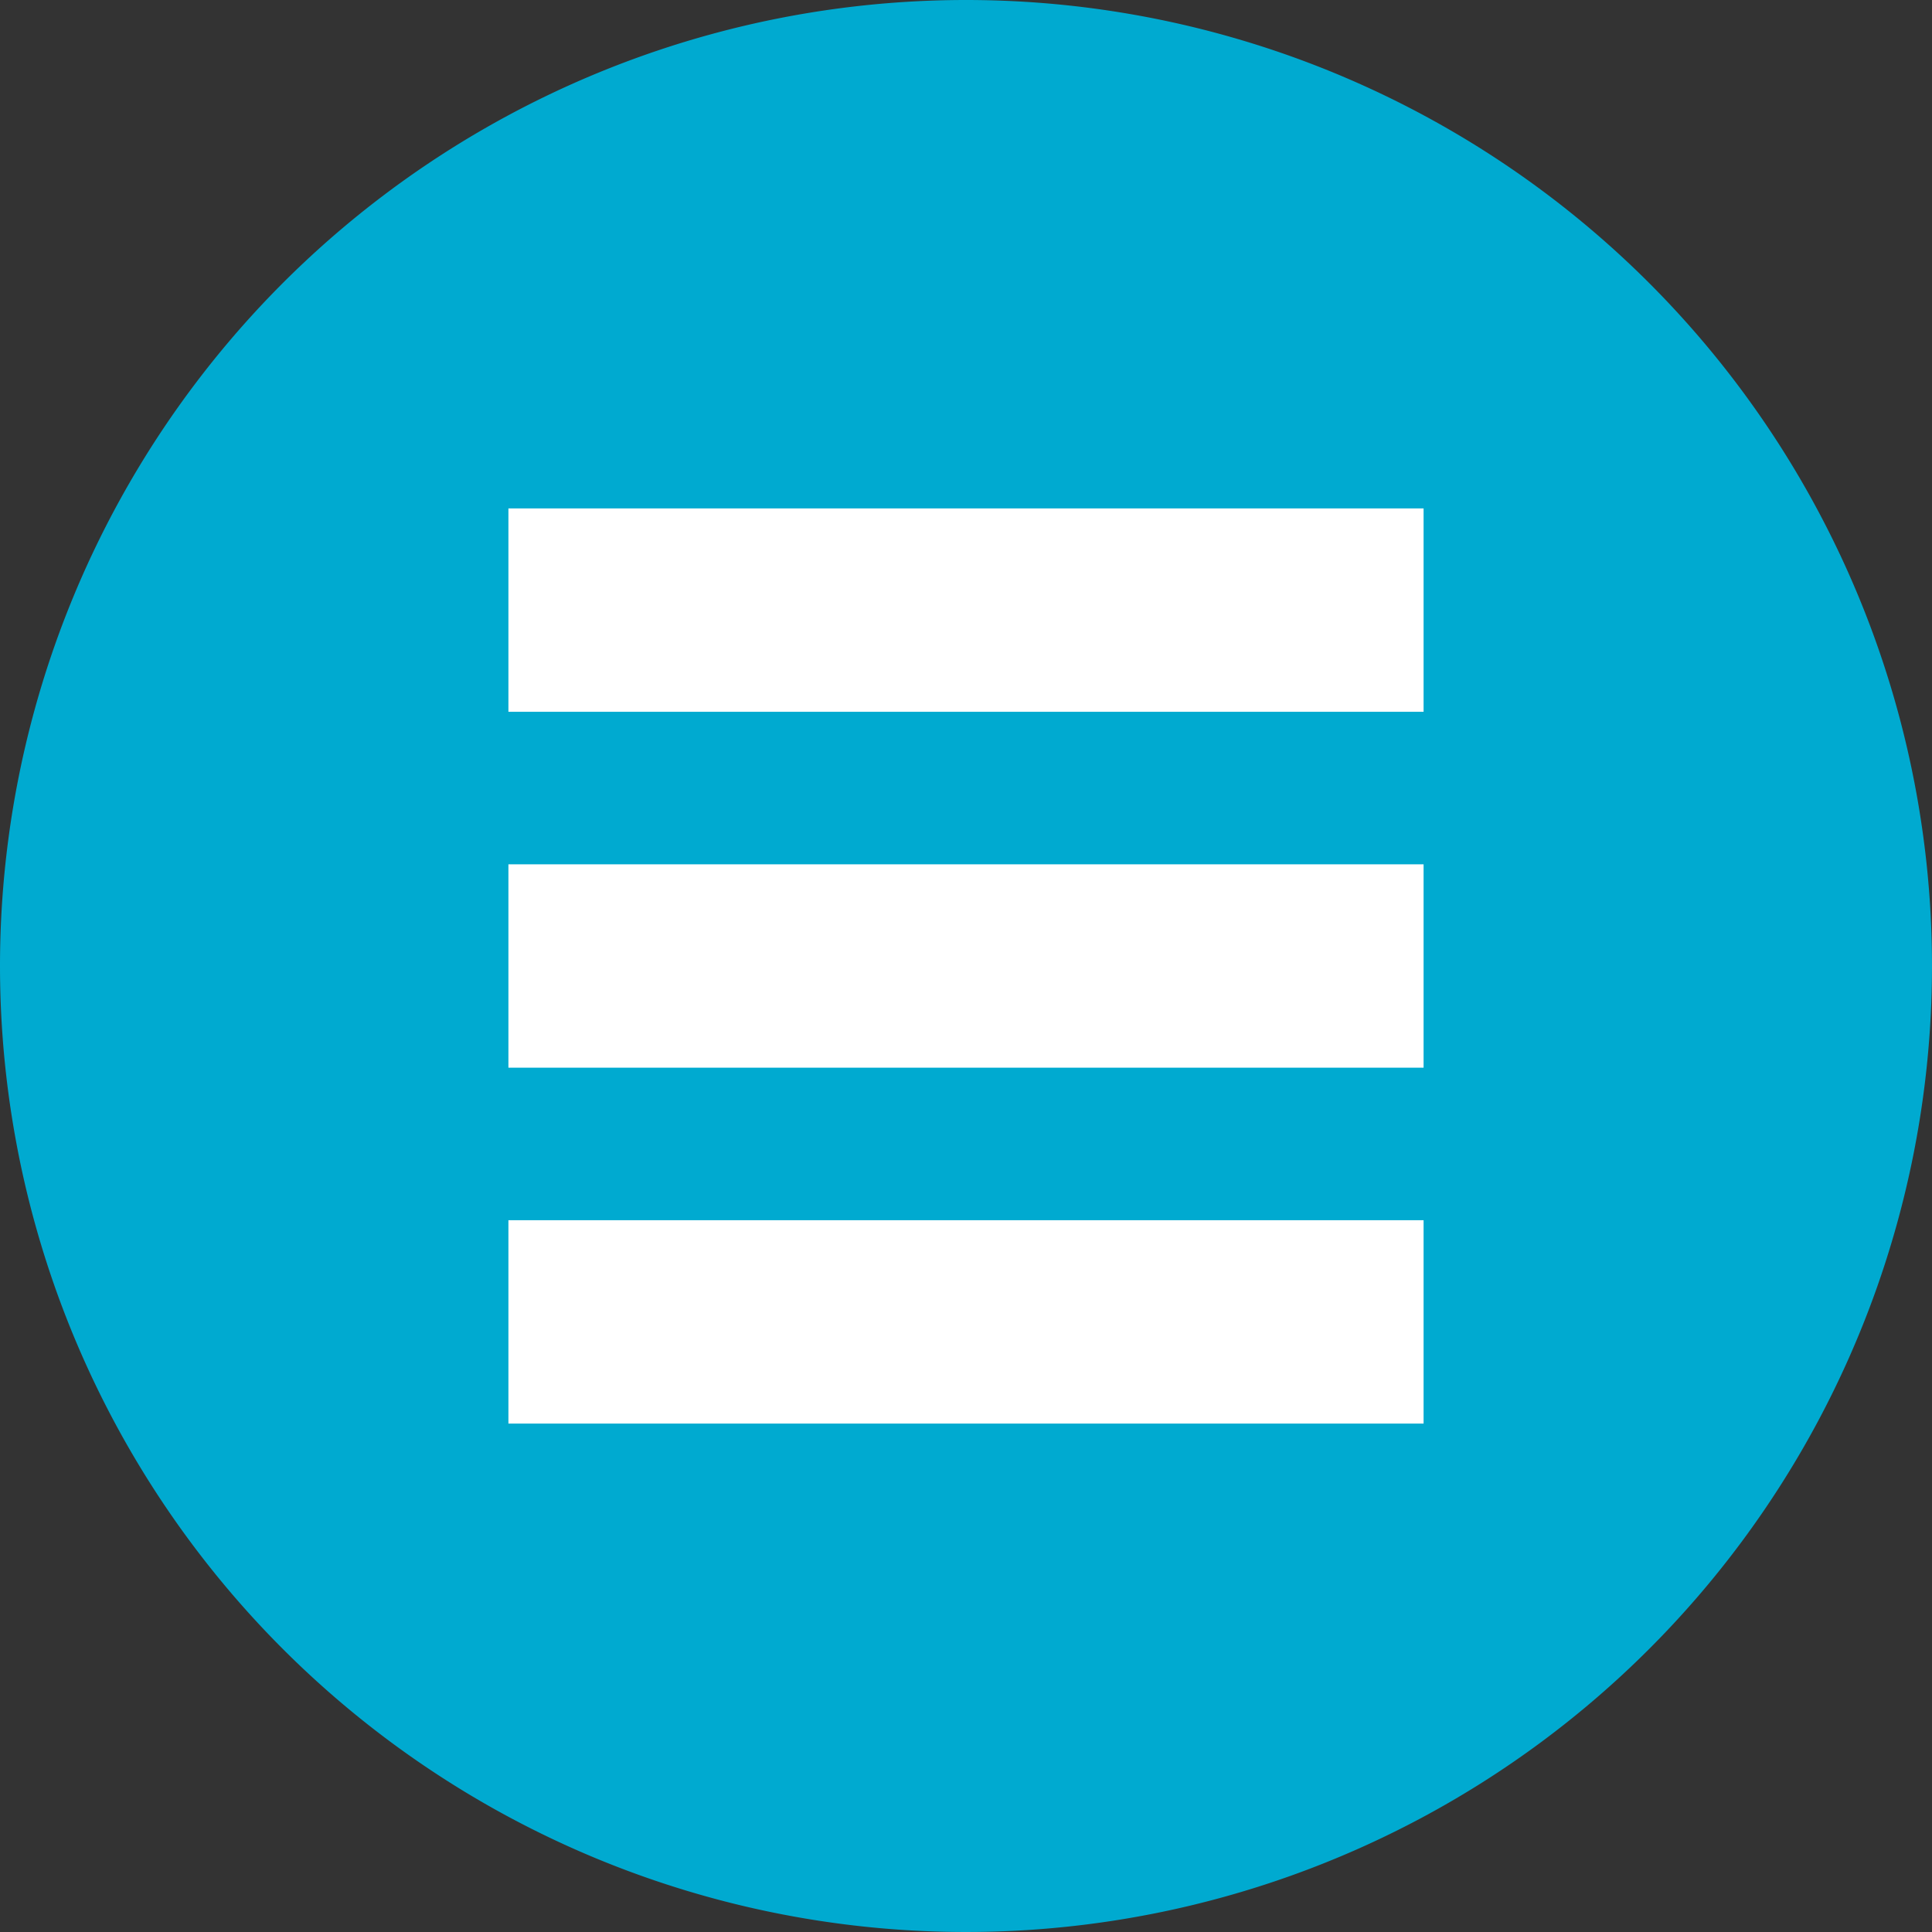
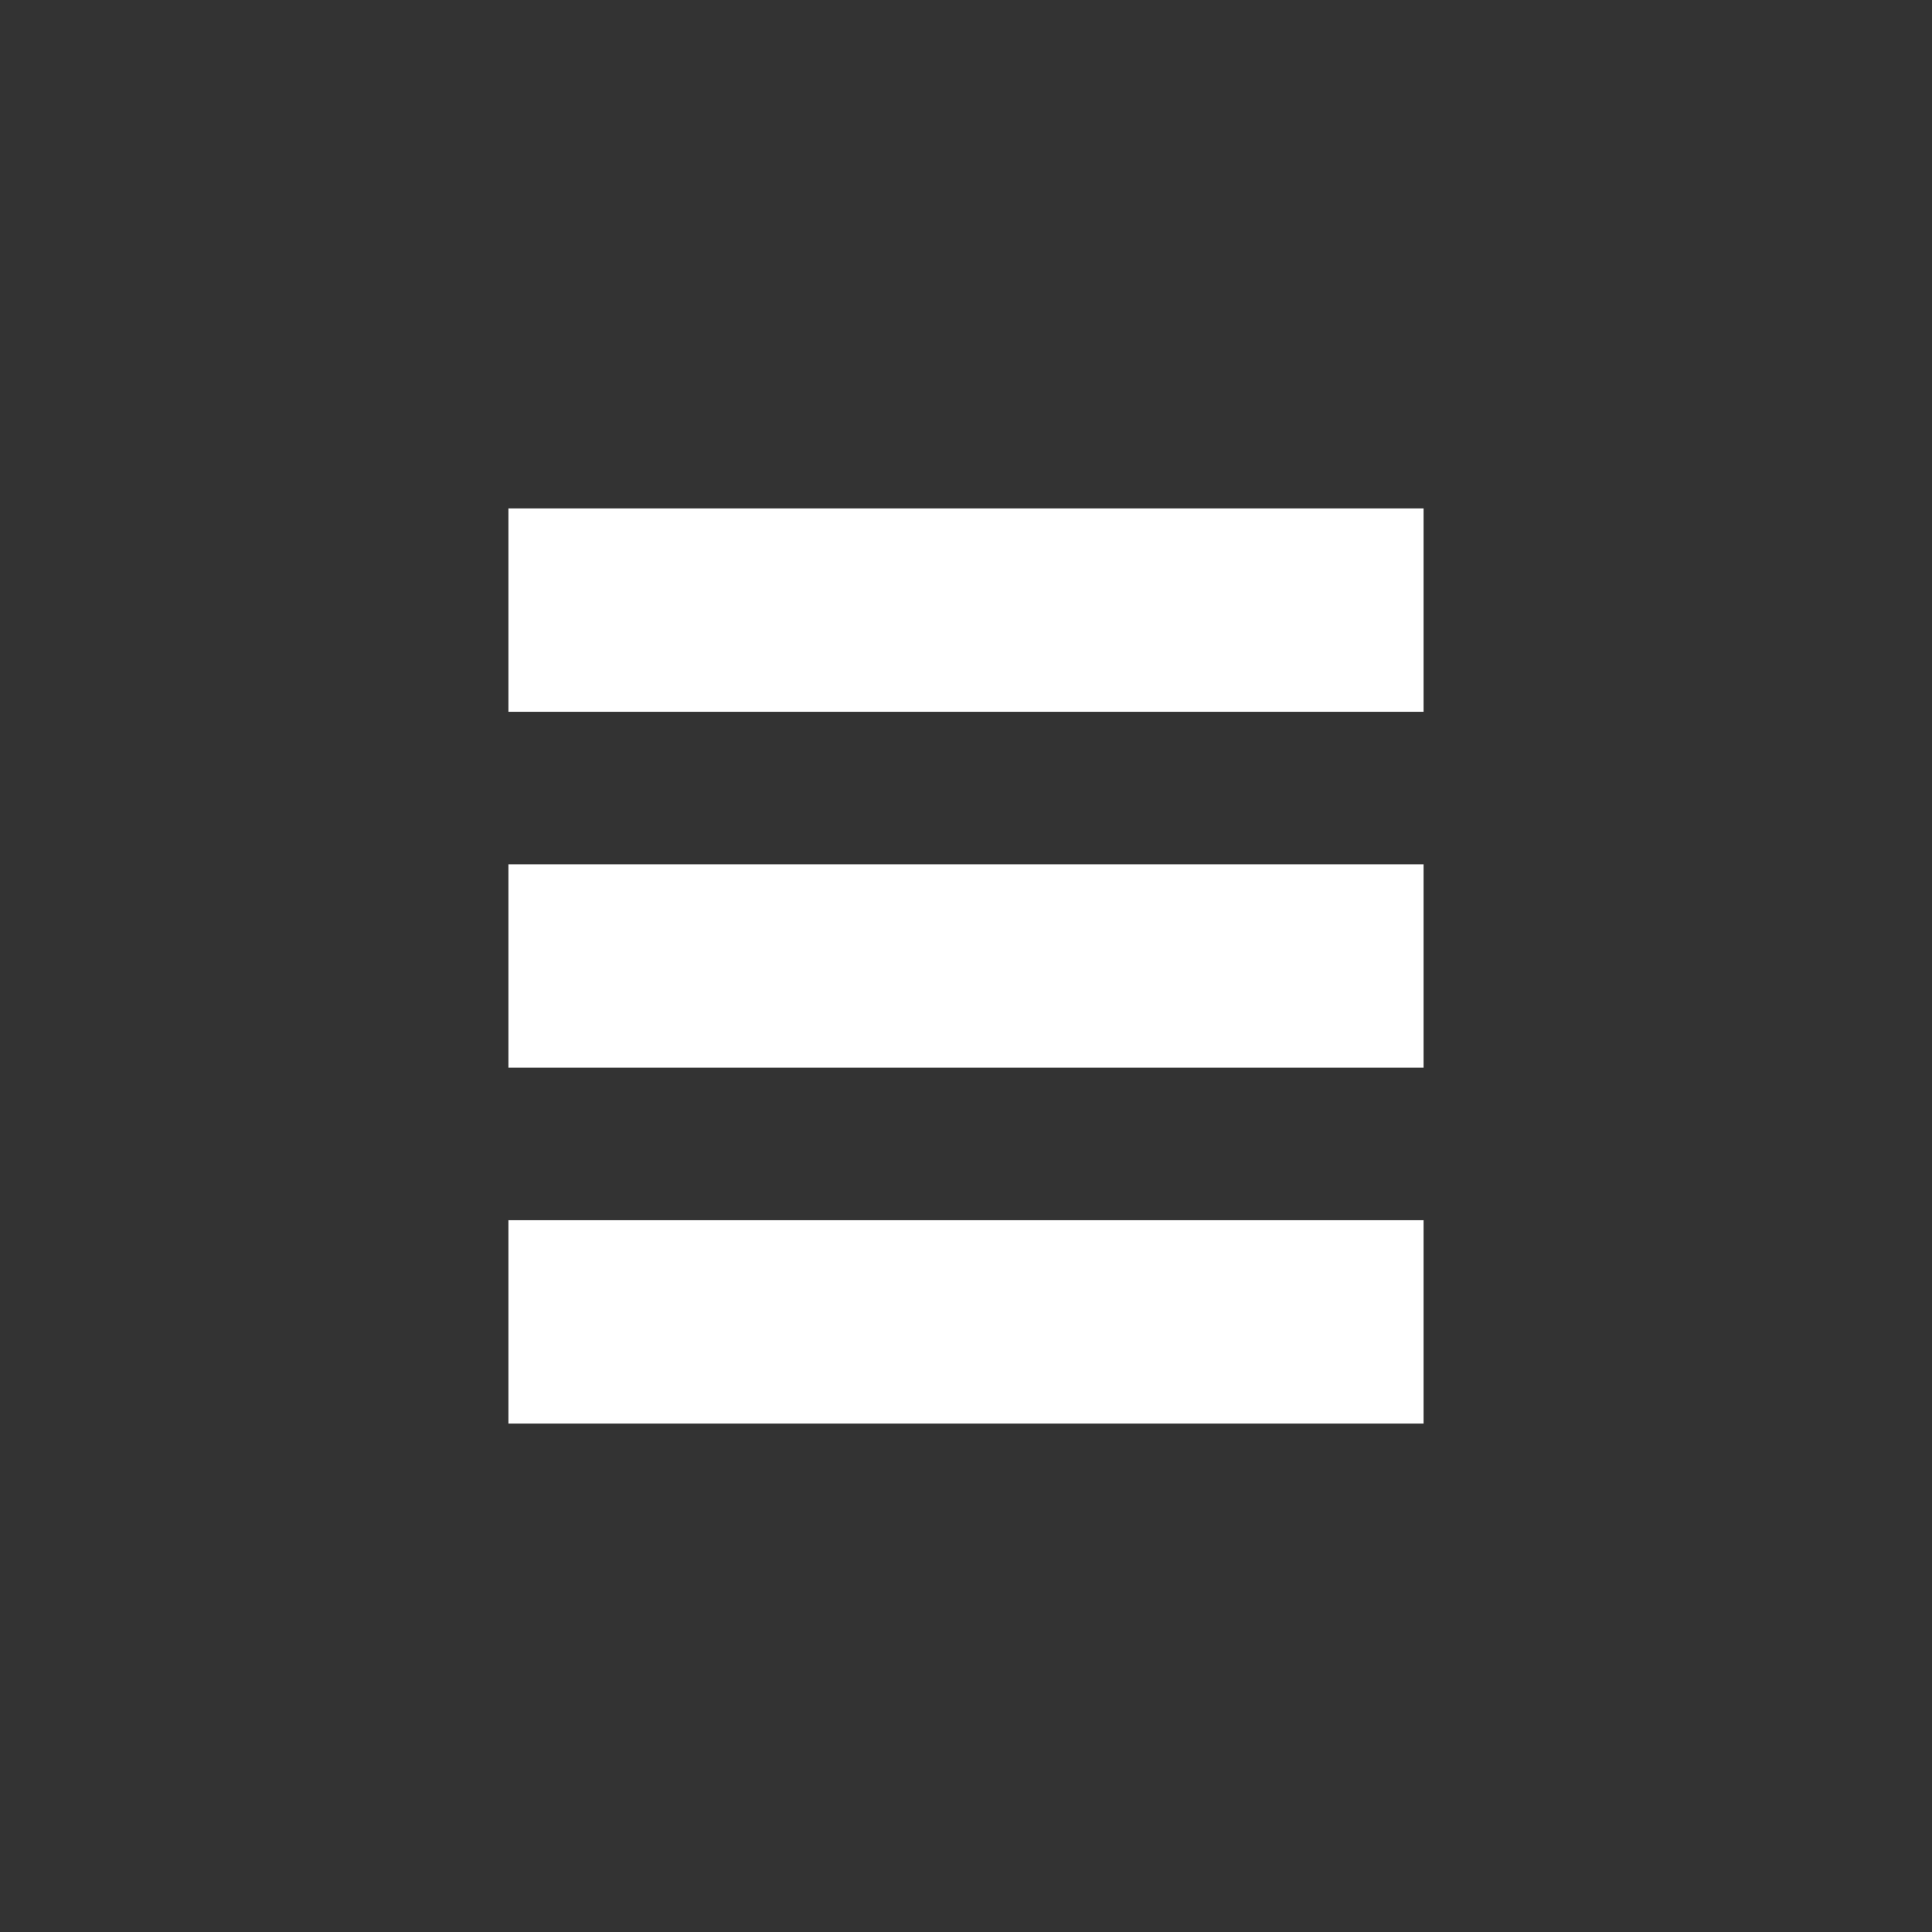
<svg xmlns="http://www.w3.org/2000/svg" width="38" height="38" viewBox="0 0 38 38">
  <rect x="0" y="0" width="38" height="38" fill="#333333" stroke="none" />
  <g id="Group_231" data-name="Group 231" transform="translate(-144 -700)">
-     <path id="Path_371" data-name="Path 371" d="M19,0A19,19,0,1,1,0,19,19,19,0,0,1,19,0Z" transform="translate(144 700)" fill="#00aad0" />
    <rect id="Rectangle_248" data-name="Rectangle 248" width="18" height="4" transform="translate(154 710)" fill="#fff" />
    <rect id="Rectangle_249" data-name="Rectangle 249" width="18" height="4" transform="translate(154 717)" fill="#fff" />
    <rect id="Rectangle_250" data-name="Rectangle 250" width="18" height="4" transform="translate(154 724)" fill="#fff" />
  </g>
</svg>